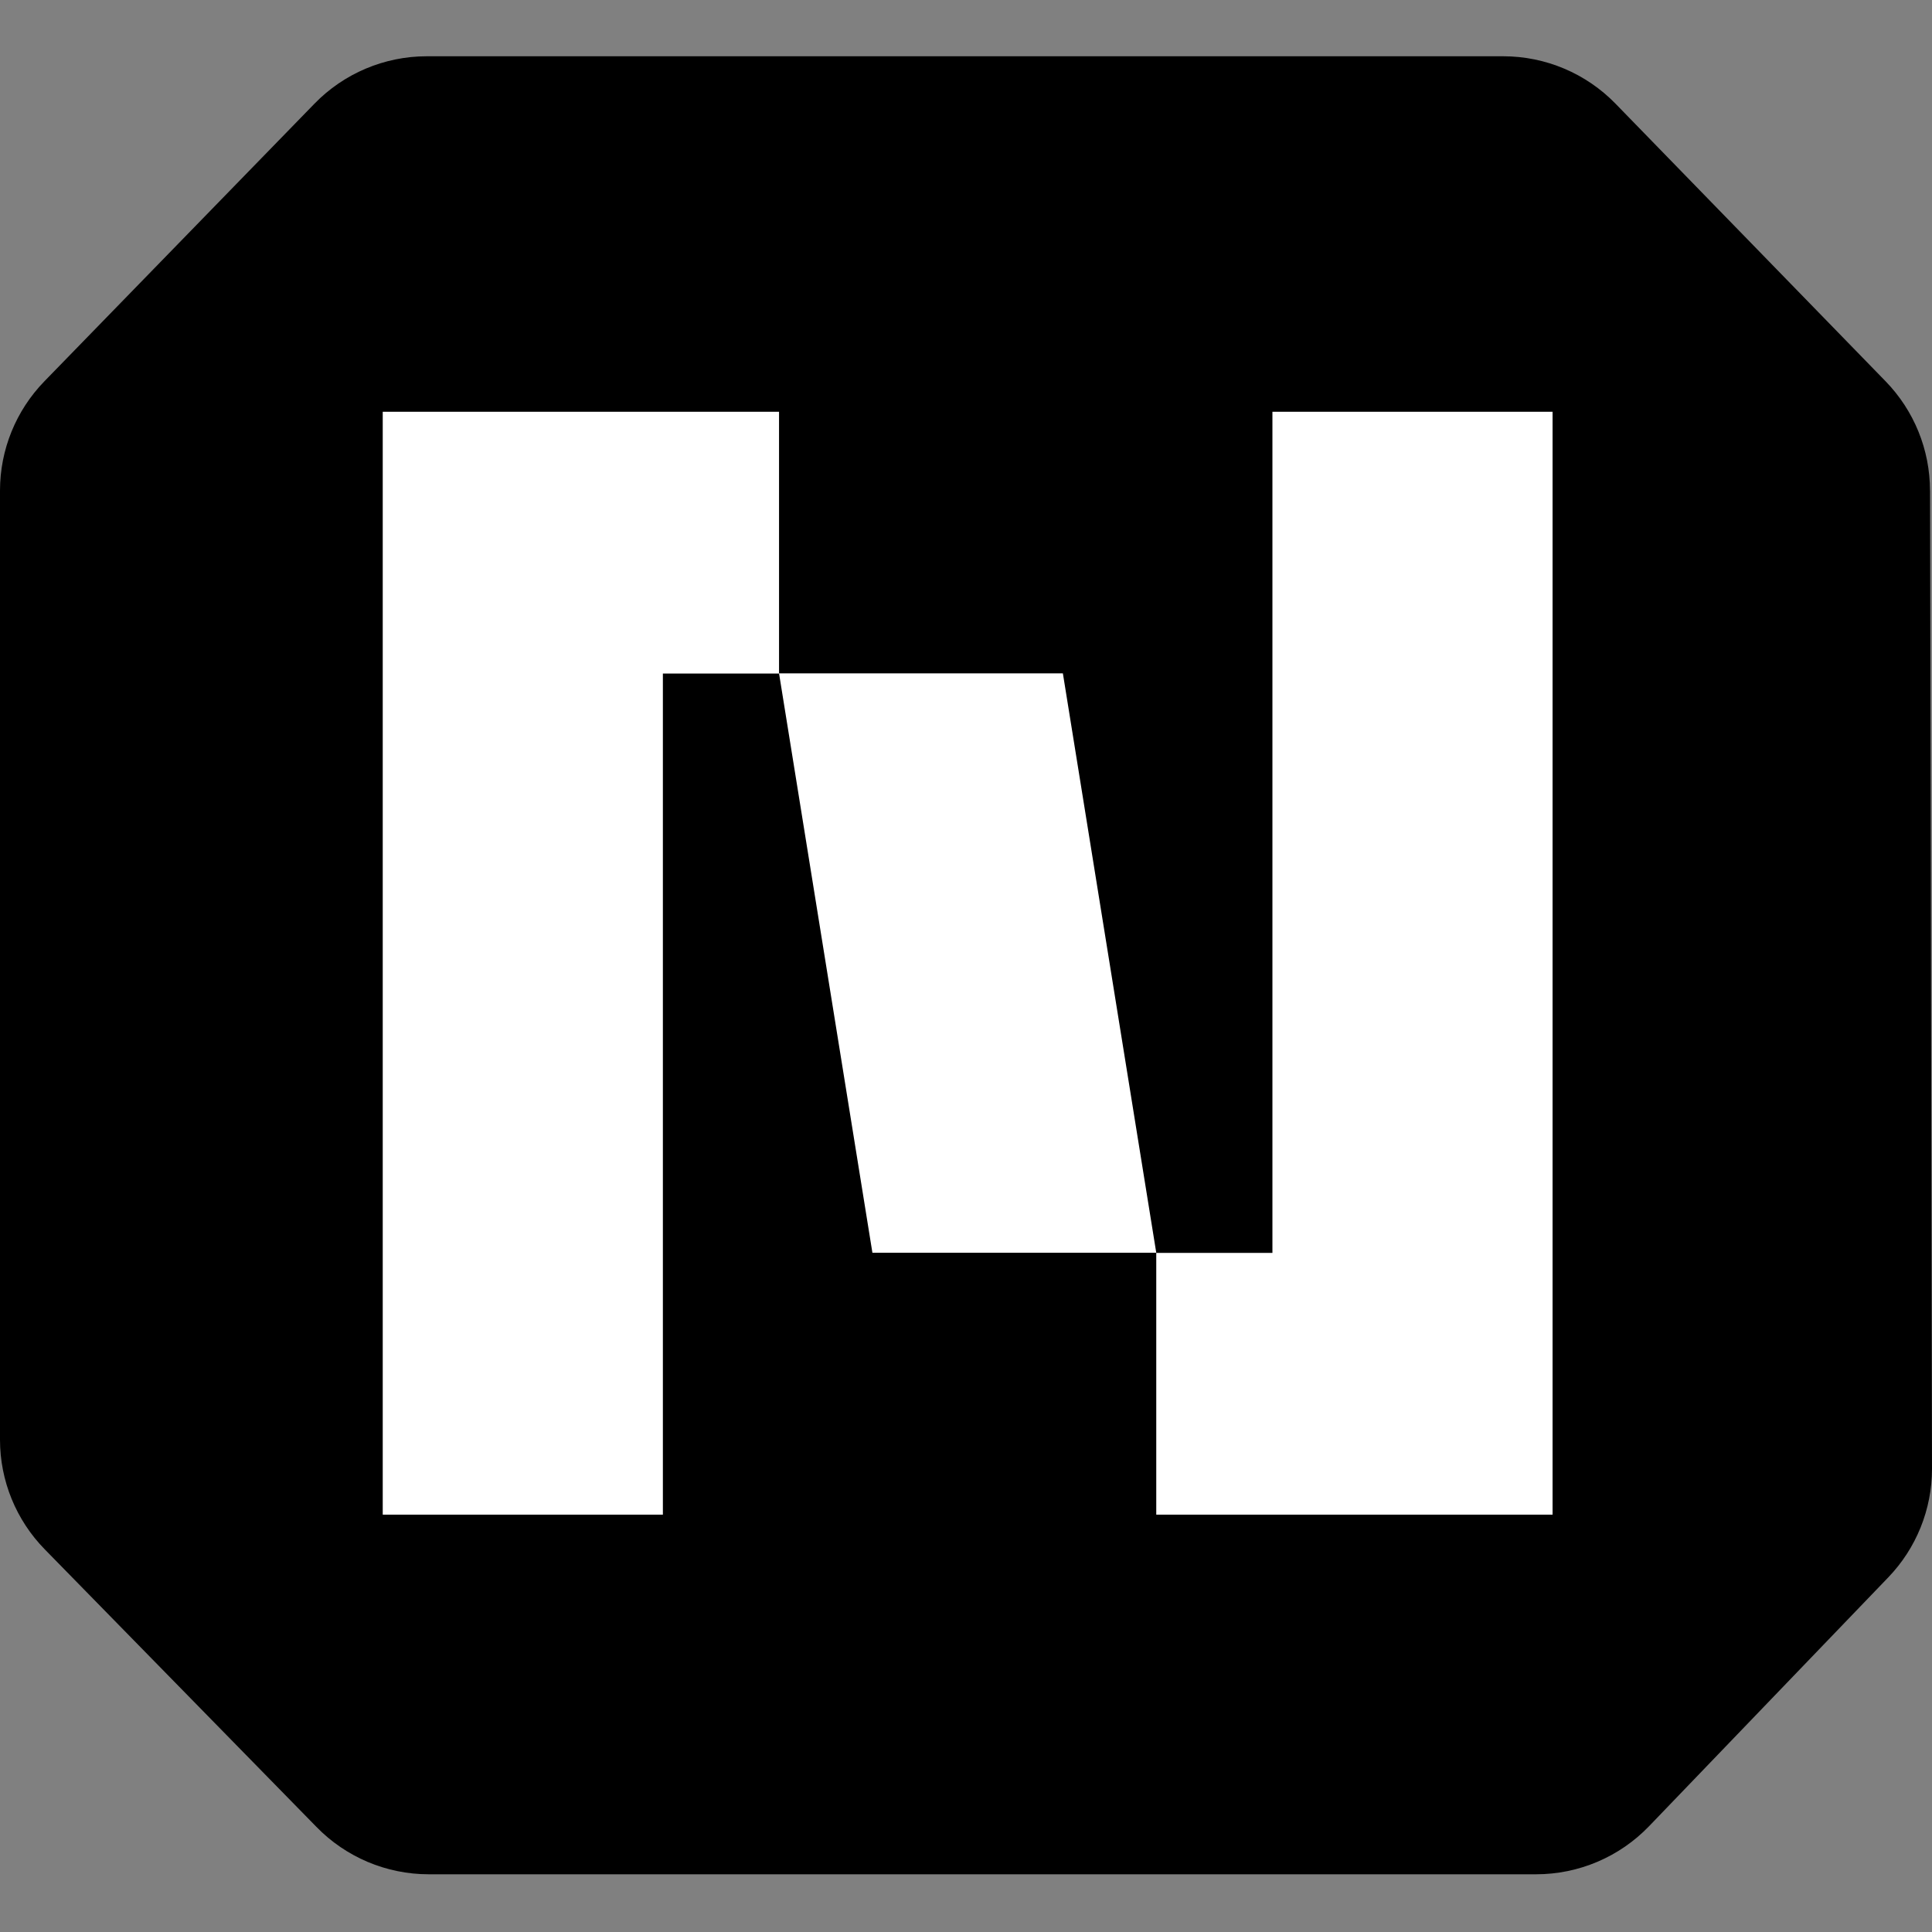
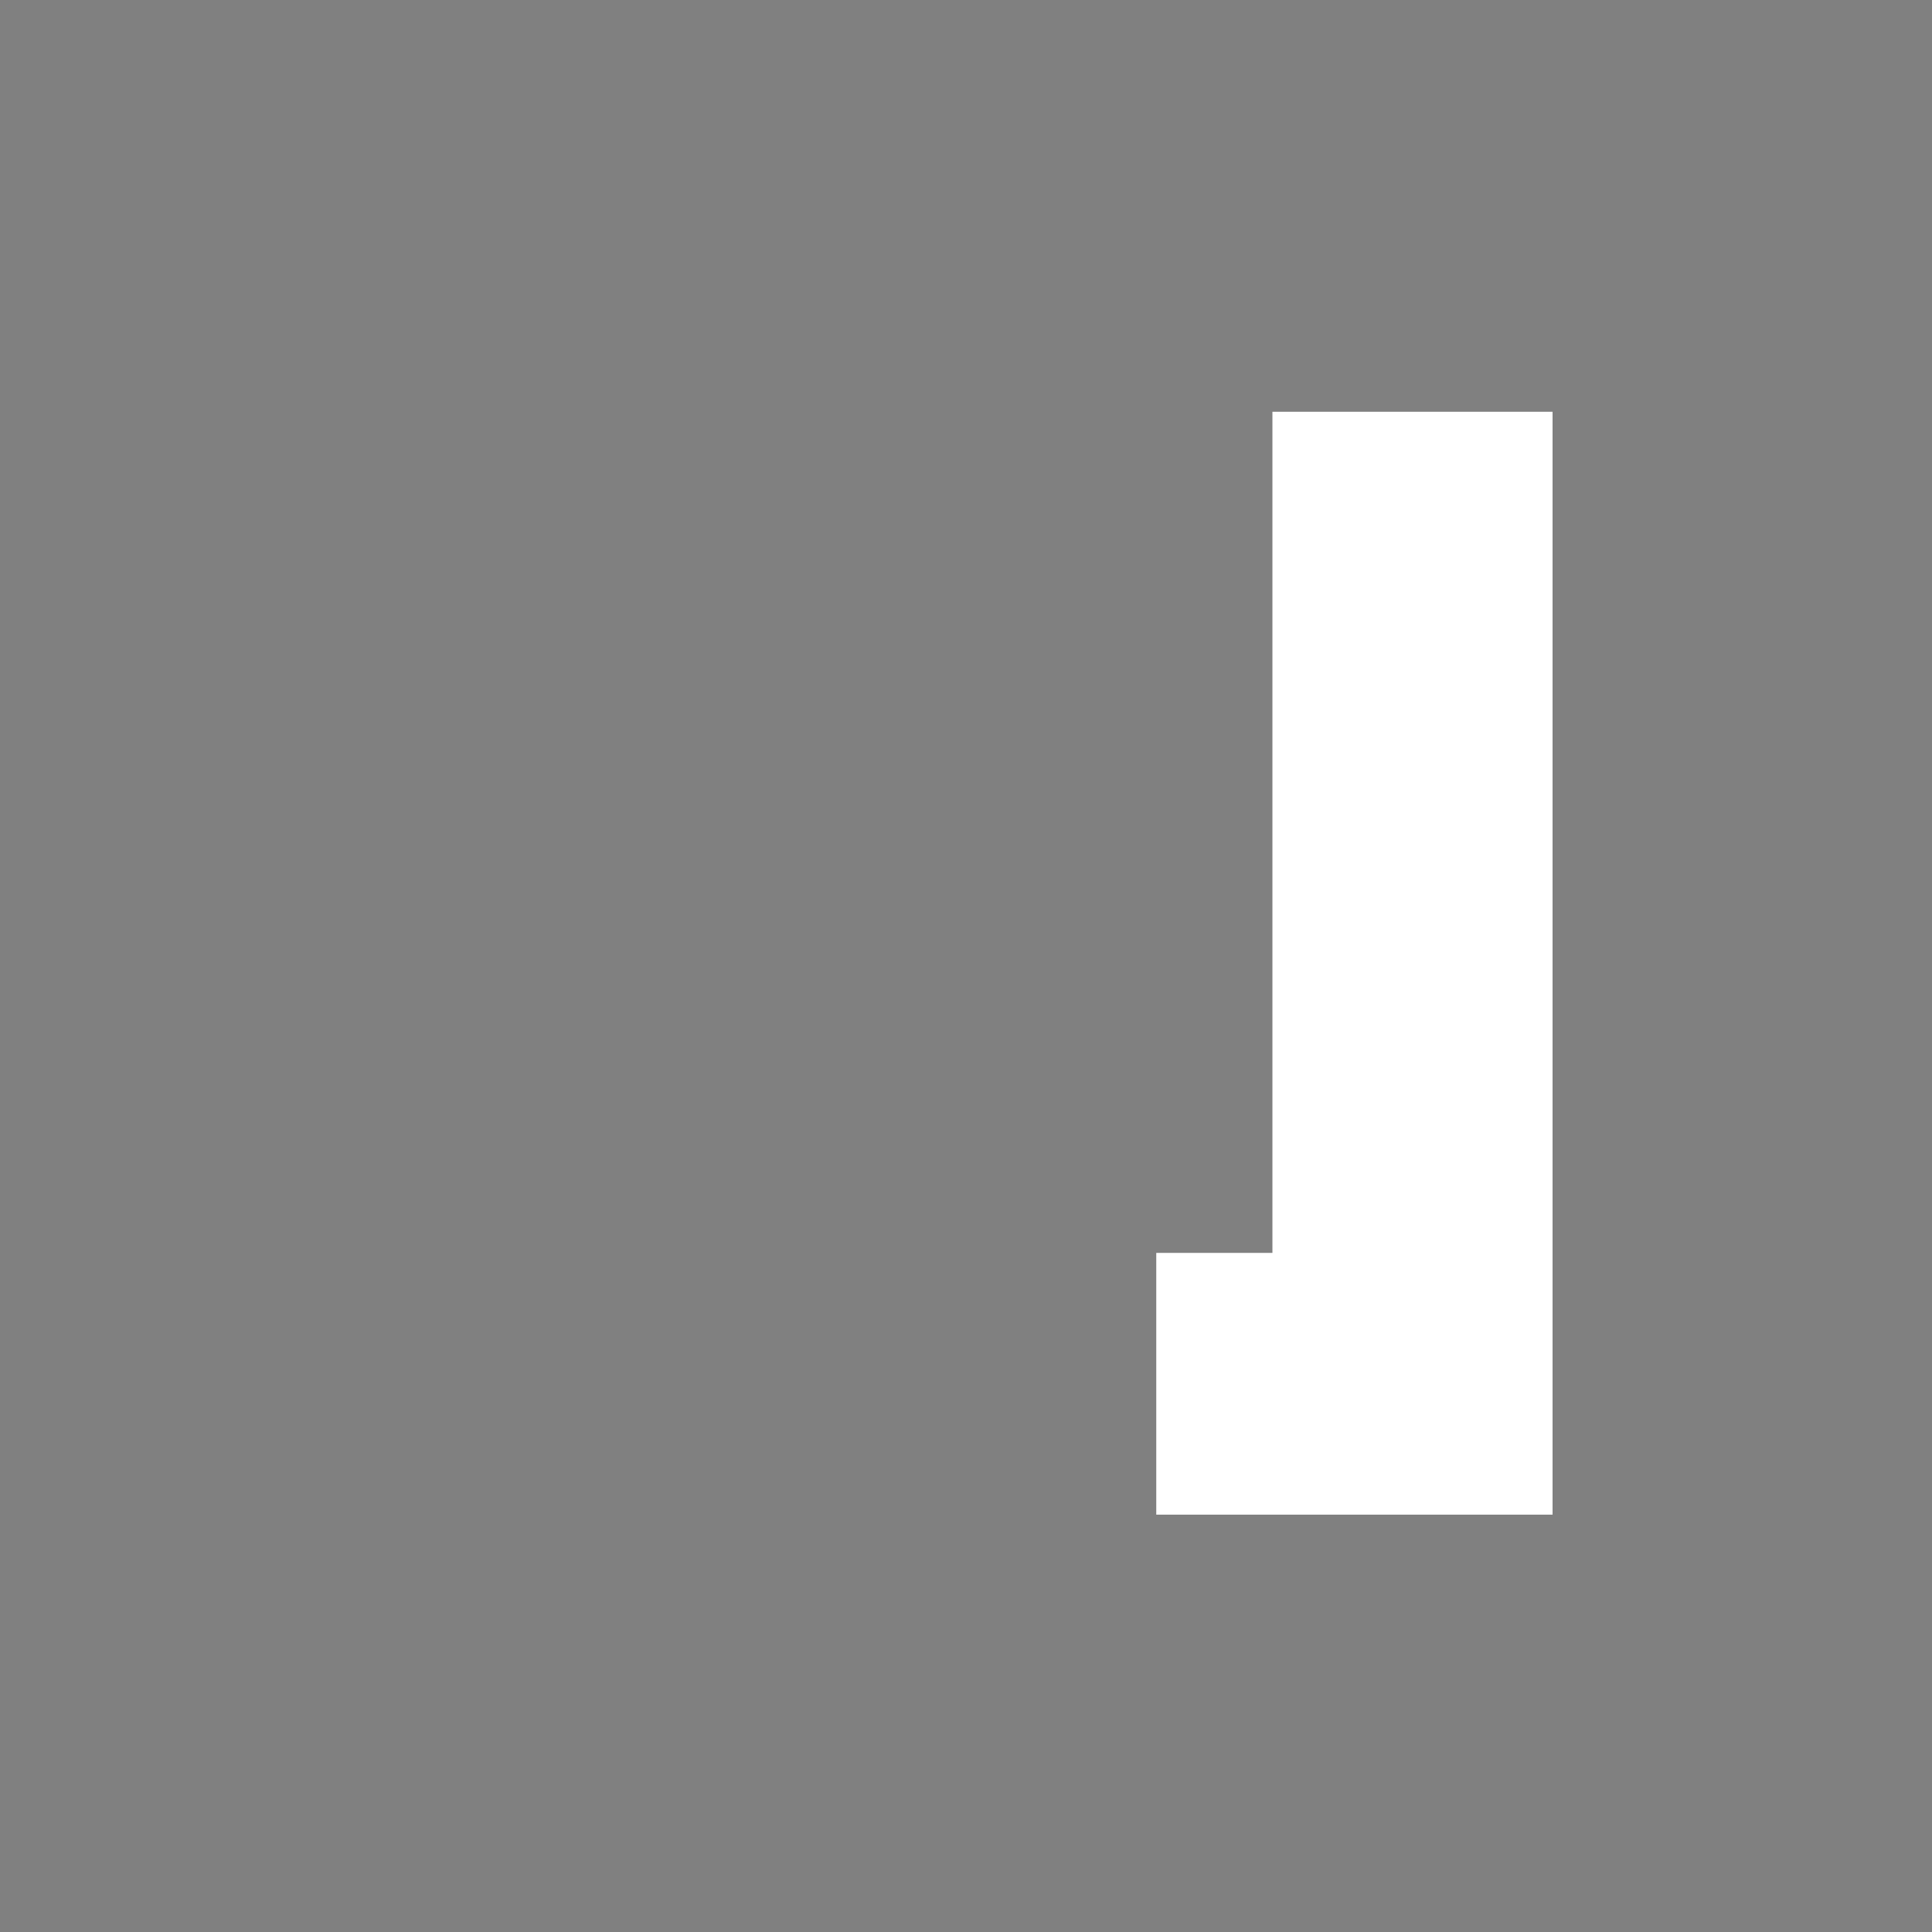
<svg xmlns="http://www.w3.org/2000/svg" width="48" height="48" viewBox="0 0 48 48" fill="none">
  <rect x="0" y="0" width="48" height="48" fill="#808080" stroke="none" />
-   <path d="M47.95 12.188C47.95 11.173 47.554 10.2 46.847 9.473L40.139 2.578C39.406 1.824 38.4 1.398 37.347 1.398H10.602C9.551 1.398 8.543 1.824 7.811 2.578L1.103 9.473C0.396 10.2 0 11.174 0 12.188V35.769C0 36.787 0.399 37.765 1.112 38.493L7.86 45.387C8.593 46.141 9.6 46.566 10.652 46.566H38.164C39.223 46.566 40.236 46.135 40.971 45.371L46.913 39.19C47.611 38.465 48 37.497 48 36.492L47.951 12.19L47.95 12.188Z" fill="black" />
-   <path d="M16.469 37.631H9.509V10.23H19.355V16.734H16.469V37.631Z" fill="white" />
  <path d="M31.613 10.23H38.573V37.631H28.727V31.128H31.613V10.23Z" fill="white" />
-   <path d="M26.407 16.73H19.355L21.675 31.125H28.727L26.407 16.73Z" fill="white" />
</svg>